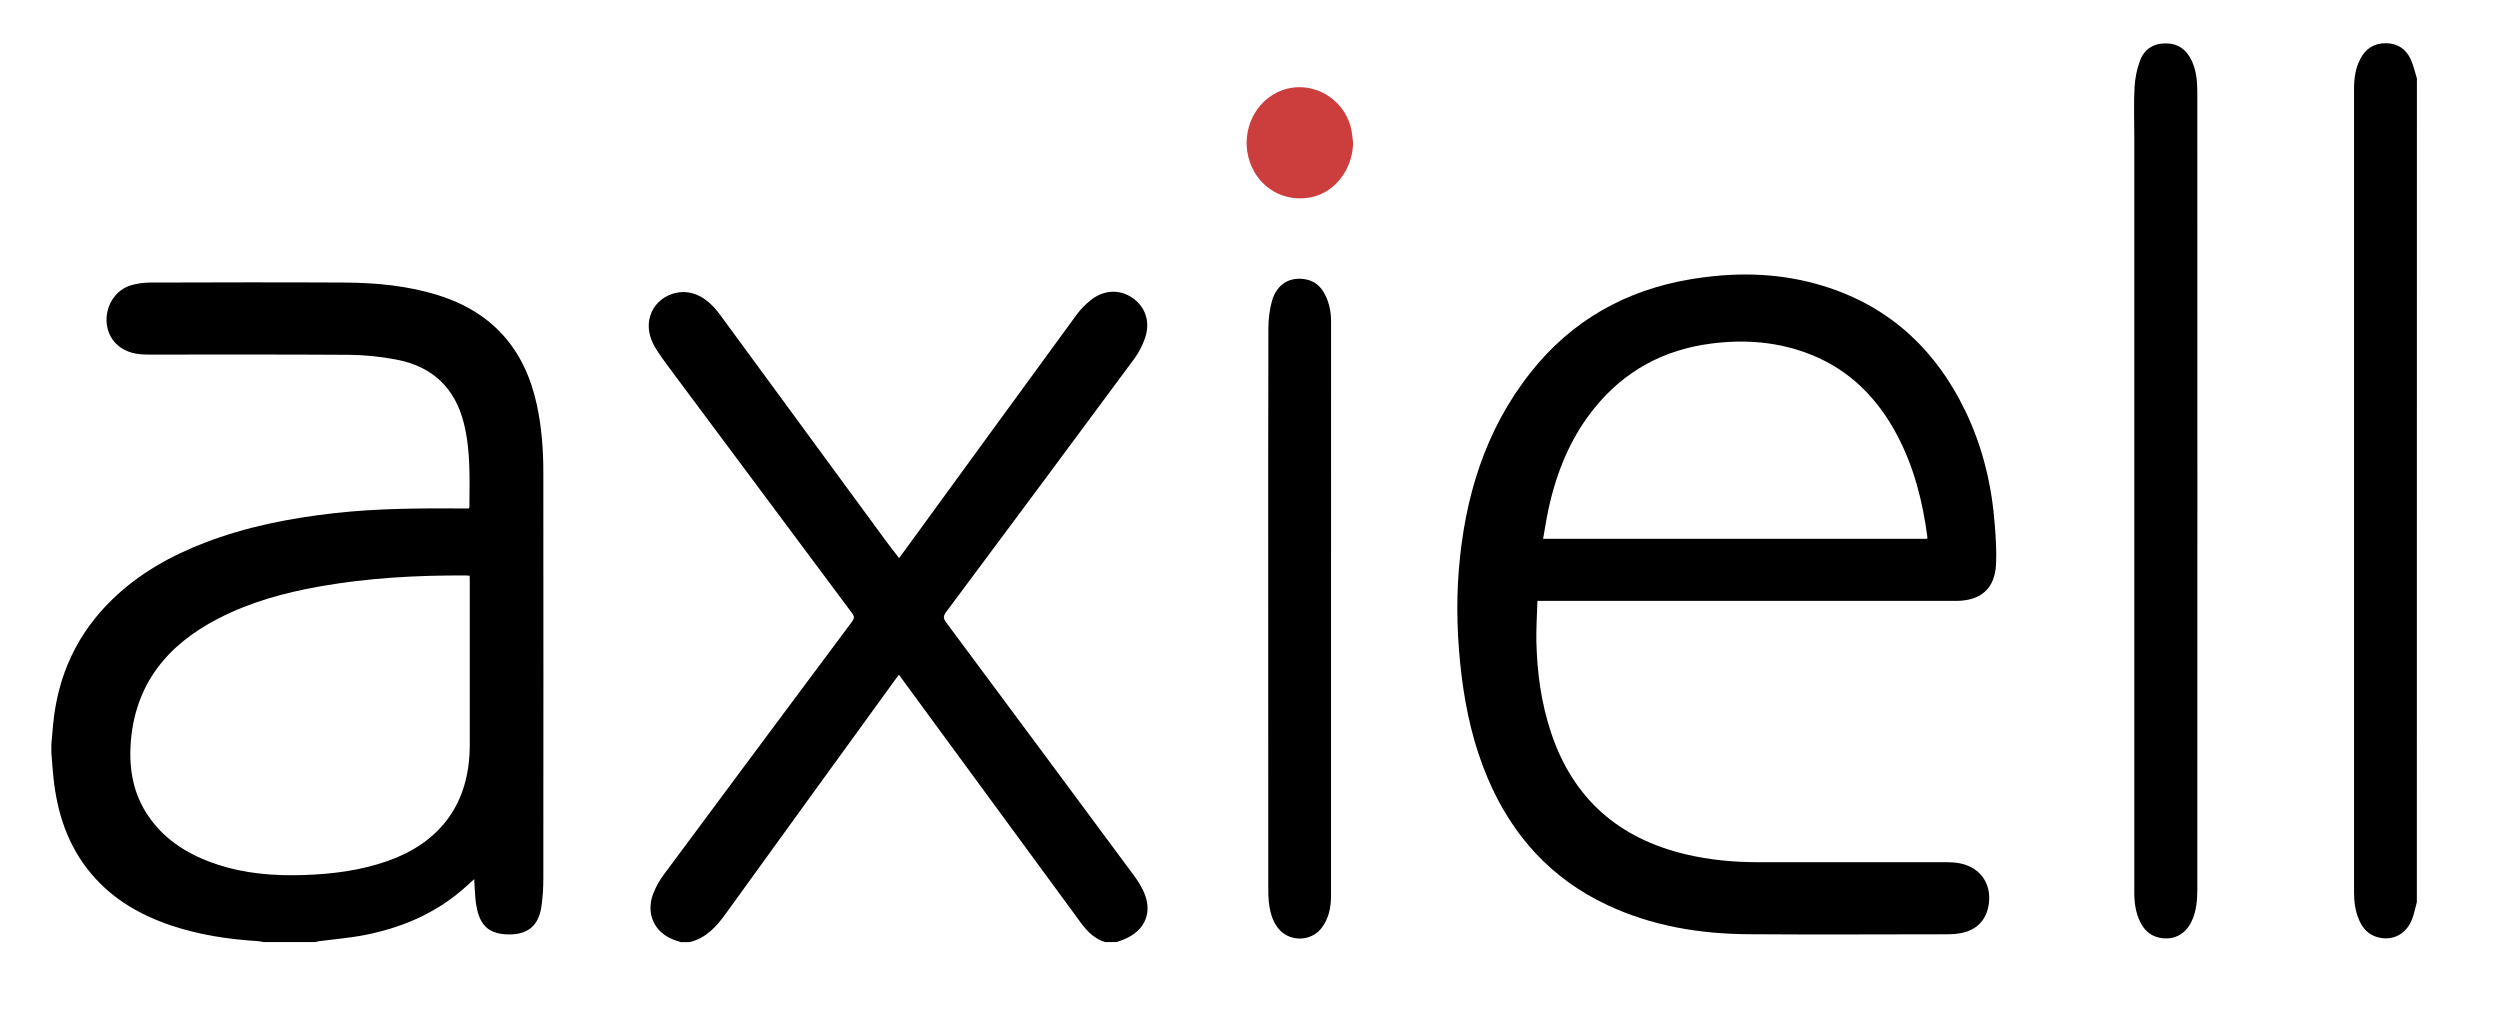
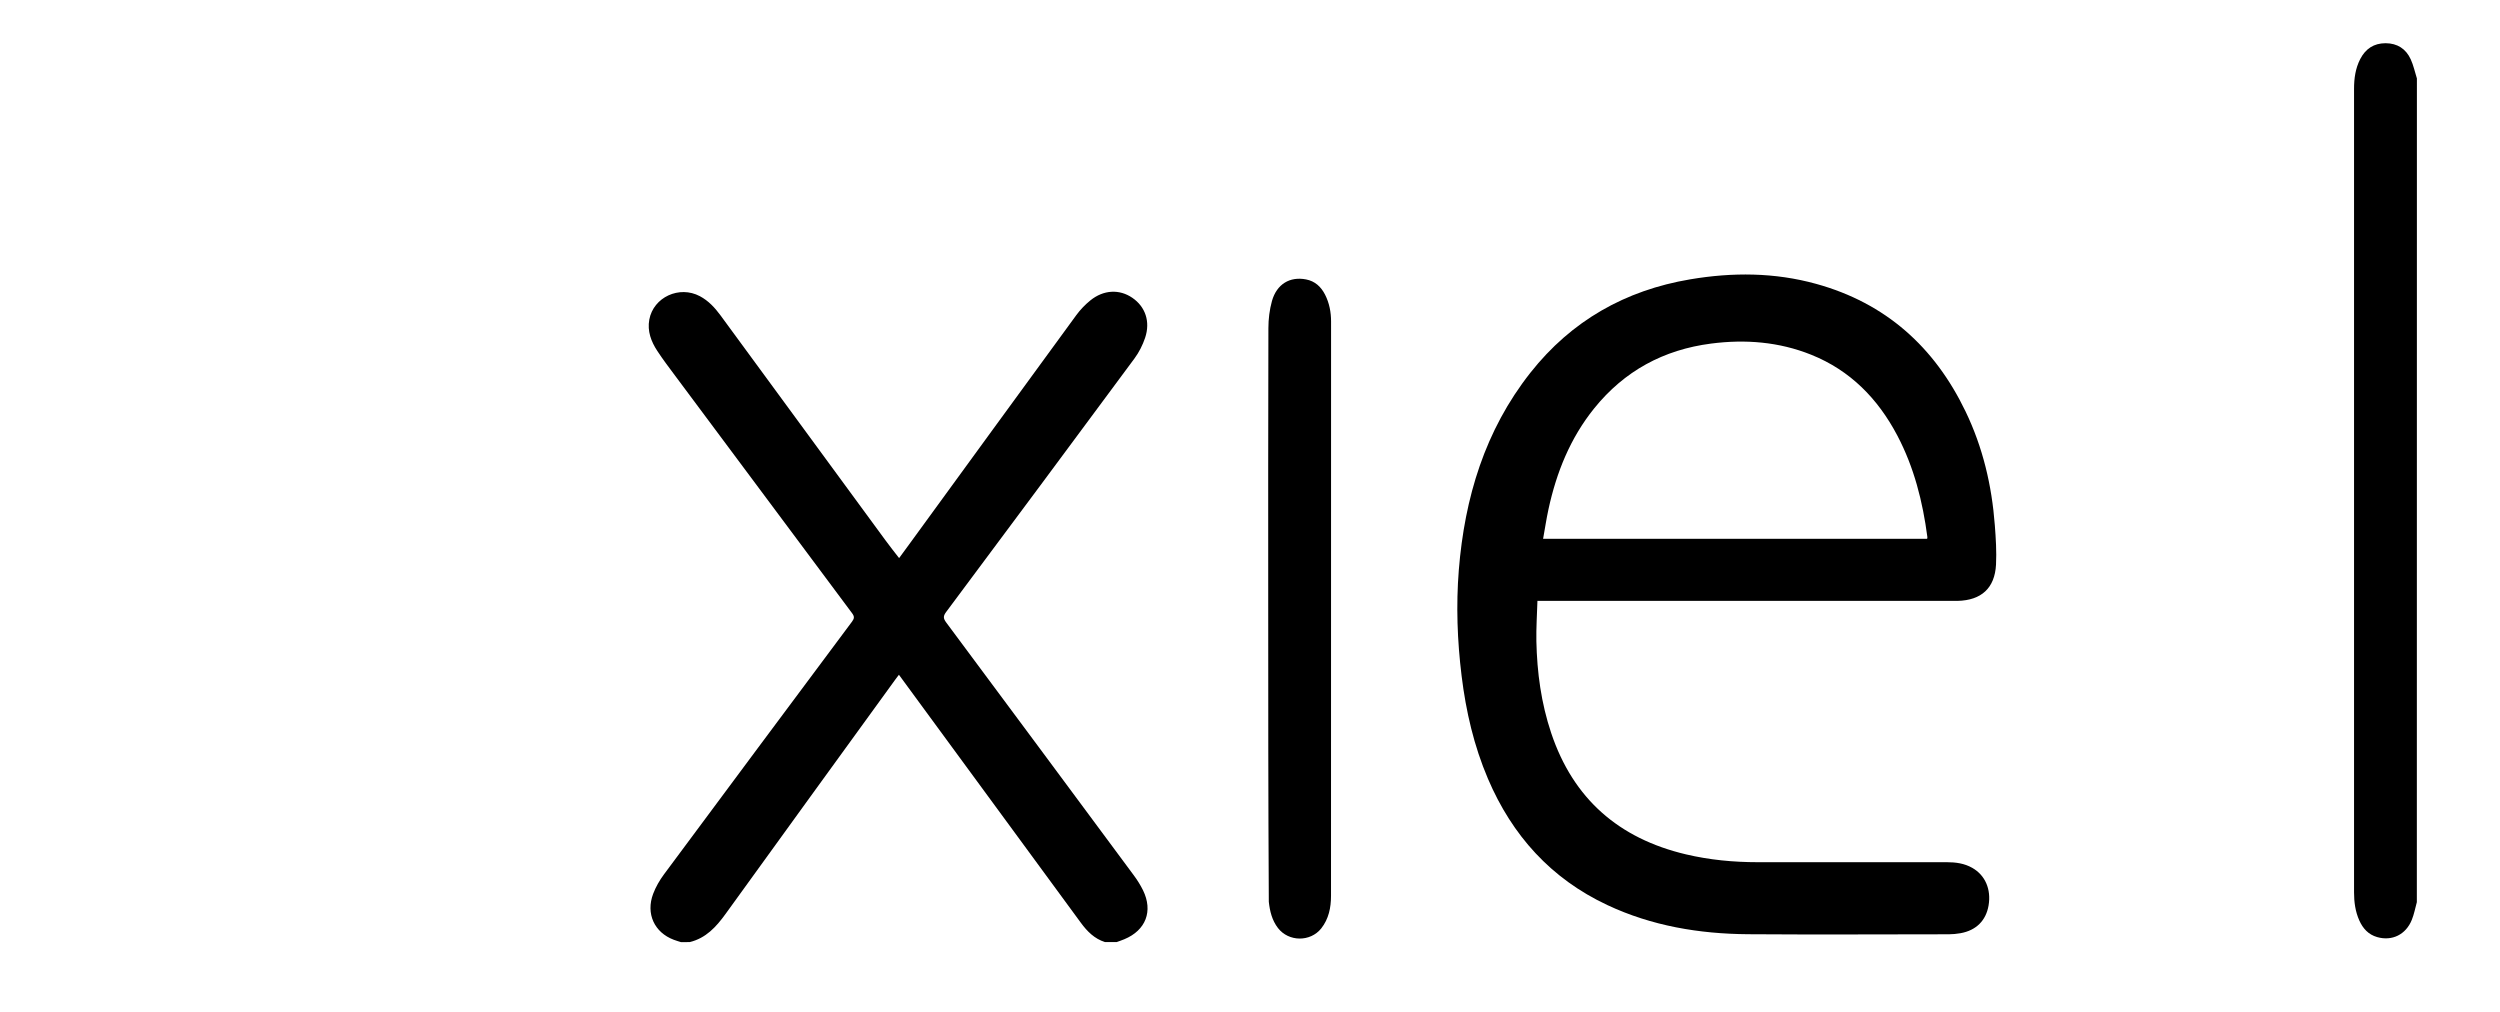
<svg xmlns="http://www.w3.org/2000/svg" version="1.1" id="Layer_1" x="0px" y="0px" viewBox="0 0 420 170" style="enable-background:new 0 0 420 170;" xml:space="preserve">
  <style type="text/css">
	.st0{fill:#CC3D3D;}
	.st1{fill:#07273F;}
</style>
  <g>
-     <path d="M8.63,125.04c0.1-1.13,0.19-2.26,0.3-3.39c0.79-8.22,4.05-15.27,10.01-21.02c4.45-4.29,9.73-7.25,15.45-9.45   c6.99-2.69,14.27-4.12,21.69-4.96c7.34-0.83,14.7-0.84,22.06-0.8c0.21,0,0.43,0,0.6,0c0.07-0.1,0.12-0.14,0.12-0.19   c0.02-4.71,0.23-9.43-0.92-14.08c-1.5-6.05-5.36-9.62-11.4-10.75c-2.59-0.49-5.25-0.77-7.87-0.79   c-11.27-0.08-22.54-0.03-33.81-0.04c-1.9,0-3.72-0.32-5.17-1.65c-3.2-2.92-1.93-8.65,2.25-9.97c1.02-0.32,2.14-0.47,3.22-0.48   c10.92-0.03,21.83-0.06,32.75,0c5.33,0.03,10.62,0.53,15.74,2.14c9.11,2.86,14.51,9.06,16.52,18.32c0.82,3.75,1.11,7.55,1.11,11.37   c0.02,22.79,0.02,45.57,0,68.36c0,1.52-0.1,3.06-0.31,4.56c-0.46,3.33-2.34,4.86-5.71,4.76c-2.93-0.09-4.45-1.32-5.11-4.19   c-0.15-0.63-0.23-1.29-0.29-1.94c-0.09-1.02-0.12-2.04-0.19-3.16c-0.76,0.69-1.43,1.32-2.13,1.91c-4.74,4.02-10.29,6.32-16.31,7.49   c-2.53,0.5-5.13,0.7-7.69,1.04c-0.18,0.02-0.35,0.09-0.53,0.14c-2.89,0-5.79,0-8.68,0c-0.34-0.05-0.68-0.14-1.02-0.16   c-4.96-0.31-9.85-1.05-14.58-2.64c-5.2-1.75-9.82-4.42-13.4-8.68c-3.97-4.72-5.76-10.3-6.37-16.33c-0.13-1.32-0.22-2.64-0.33-3.96   C8.63,126.02,8.63,125.53,8.63,125.04z M78.9,96.72c-0.25-0.02-0.41-0.04-0.56-0.04c-8.28-0.05-16.52,0.4-24.68,1.85   c-5.9,1.05-11.64,2.62-17,5.39c-8.55,4.42-14.01,11.02-14.7,20.96c-0.31,4.42,0.45,8.59,3.02,12.3c2.8,4.06,6.79,6.46,11.37,8   c4.82,1.62,9.8,2,14.85,1.82c4.68-0.16,9.28-0.75,13.74-2.29c9.19-3.18,13.98-9.87,13.98-19.57c0-9.11,0-18.23,0-27.34   C78.9,97.47,78.9,97.15,78.9,96.72z" />
    <path d="M114.41,158.28c-0.41-0.13-0.82-0.25-1.22-0.4c-3.26-1.23-4.72-4.38-3.46-7.72c0.44-1.16,1.08-2.27,1.82-3.27   c10.51-14.17,21.05-28.32,31.6-42.47c0.39-0.53,0.41-0.85,0.01-1.39c-9.95-13.33-19.88-26.68-29.82-40.02   c-0.99-1.33-2-2.66-2.91-4.05c-1.04-1.58-1.7-3.32-1.35-5.26c0.7-3.78,5.05-5.78,8.5-3.94c1.43,0.76,2.5,1.91,3.45,3.2   c9.24,12.6,18.48,25.2,27.72,37.8c0.72,0.99,1.49,1.95,2.3,3c0.58-0.79,1.13-1.53,1.67-2.28c9.36-12.85,18.72-25.71,28.1-38.54   c0.67-0.91,1.48-1.76,2.36-2.47c2.22-1.8,4.89-1.92,7.05-0.44c2.19,1.5,3.06,4,2.15,6.72c-0.41,1.22-1.02,2.43-1.78,3.46   c-10.52,14.23-21.08,28.43-31.66,42.62c-0.5,0.68-0.48,1.06,0.01,1.73c10.53,14.16,21.04,28.33,31.54,42.51   c0.58,0.78,1.11,1.63,1.54,2.5c1.71,3.5,0.47,6.72-3.14,8.22c-0.42,0.18-0.86,0.32-1.29,0.48c-0.65,0-1.31,0-1.96,0   c-1.77-0.56-2.99-1.79-4.06-3.25c-8.83-12.06-17.68-24.1-26.52-36.15c-1.34-1.82-2.67-3.64-4.04-5.51   c-0.21,0.28-0.38,0.49-0.54,0.71c-9.54,13.16-19.09,26.31-28.6,39.49c-1.57,2.17-3.29,4.05-6,4.71   C115.39,158.28,114.9,158.28,114.41,158.28z" />
    <path d="M406.03,151.56c-0.27,0.99-0.46,2.02-0.84,2.96c-1,2.5-3.33,3.63-5.83,2.91c-1.47-0.42-2.4-1.45-3-2.8   c-0.67-1.5-0.88-3.09-0.88-4.71c-0.01-45-0.01-90,0-135c0-1.73,0.23-3.43,1.04-5c0.89-1.72,2.28-2.66,4.26-2.66   c1.98,0.01,3.41,0.94,4.22,2.7c0.47,1.02,0.7,2.14,1.04,3.22C406.03,59.32,406.03,105.44,406.03,151.56z" />
    <path d="M258.29,100.94c-0.07,2.32-0.22,4.55-0.18,6.77c0.11,5.26,0.81,10.43,2.49,15.44c3.71,11.06,11.37,17.72,22.63,20.38   c3.97,0.94,8.01,1.32,12.09,1.32c10.59,0,21.18,0,31.76,0c1.49,0,2.94,0.2,4.26,0.95c2.18,1.24,3.2,3.61,2.74,6.32   c-0.43,2.53-2.08,4.19-4.72,4.66c-0.64,0.11-1.3,0.18-1.95,0.18c-11.24,0.01-22.49,0.07-33.73-0.01   c-8.2-0.06-16.18-1.39-23.67-4.91c-9.45-4.44-15.96-11.67-20.03-21.2c-2.36-5.53-3.7-11.33-4.43-17.28   c-0.73-5.92-0.94-11.86-0.47-17.8c0.98-12.14,4.38-23.45,12.04-33.16c6.88-8.71,15.92-13.83,26.83-15.67   c7.1-1.2,14.18-1.17,21.16,0.76c11.69,3.23,19.89,10.6,25.1,21.43c2.91,6.04,4.42,12.46,4.92,19.13c0.17,2.2,0.31,4.42,0.2,6.61   c-0.21,3.96-2.47,5.99-6.45,6.09c-0.25,0.01-0.49,0-0.74,0c-22.84,0-45.68,0-68.52,0C259.28,100.94,258.93,100.94,258.29,100.94z    M323.76,90.52c0.02-0.13,0.05-0.21,0.04-0.28c-0.78-5.96-2.23-11.72-5.05-17.07c-3.26-6.19-7.9-10.94-14.48-13.58   c-5.42-2.17-11.05-2.61-16.8-1.87c-7.99,1.03-14.58,4.6-19.65,10.89c-4.02,4.99-6.34,10.76-7.68,16.96   c-0.35,1.61-0.59,3.25-0.9,4.95C280.85,90.52,302.3,90.52,323.76,90.52z" />
-     <path d="M369.16,82.45c0,22.32,0,44.65-0.01,66.97c0,1.86-0.16,3.71-0.99,5.43c-1.09,2.26-3.23,3.25-5.64,2.62   c-1.42-0.37-2.36-1.33-2.98-2.61c-0.74-1.53-0.98-3.17-0.98-4.85c0-42.44,0-84.87,0-127.31c0-2.67-0.1-5.35,0.04-8.02   c0.08-1.5,0.39-3.04,0.9-4.44c0.69-1.9,2.19-2.94,4.29-2.95c2.09-0.02,3.51,1.01,4.39,2.85c0.82,1.72,0.97,3.57,0.97,5.43   C369.16,37.85,369.16,60.15,369.16,82.45z" />
-     <path d="M213.06,102.21c0-15.69-0.02-31.38,0.03-47.06c0-1.54,0.19-3.12,0.6-4.59c0.81-2.84,3.01-4.14,5.72-3.62   c1.51,0.29,2.52,1.23,3.2,2.56c0.72,1.41,1.01,2.94,1.01,4.51c0.01,32.17,0.01,64.33-0.01,96.5c0,1.96-0.38,3.86-1.64,5.46   c-1.83,2.3-5.47,2.27-7.27-0.06c-1-1.3-1.37-2.83-1.54-4.42c-0.08-0.76-0.09-1.52-0.09-2.29   C213.06,133.53,213.06,117.87,213.06,102.21z" />
-     <path class="st0" d="M227.32,23.99c-0.07,4.44-3.05,8.35-7.04,9.15c-4.52,0.91-8.78-1.53-10.3-5.9c-1.57-4.51,0.34-9.54,4.43-11.64   c5.05-2.61,11.31,0.4,12.59,6.06C227.17,22.41,227.21,23.21,227.32,23.99z" />
+     <path d="M213.06,102.21c0-15.69-0.02-31.38,0.03-47.06c0-1.54,0.19-3.12,0.6-4.59c0.81-2.84,3.01-4.14,5.72-3.62   c1.51,0.29,2.52,1.23,3.2,2.56c0.72,1.41,1.01,2.94,1.01,4.51c0.01,32.17,0.01,64.33-0.01,96.5c0,1.96-0.38,3.86-1.64,5.46   c-1.83,2.3-5.47,2.27-7.27-0.06c-1-1.3-1.37-2.83-1.54-4.42C213.06,133.53,213.06,117.87,213.06,102.21z" />
  </g>
  <path class="st1" d="M1555.8,90.38" />
</svg>